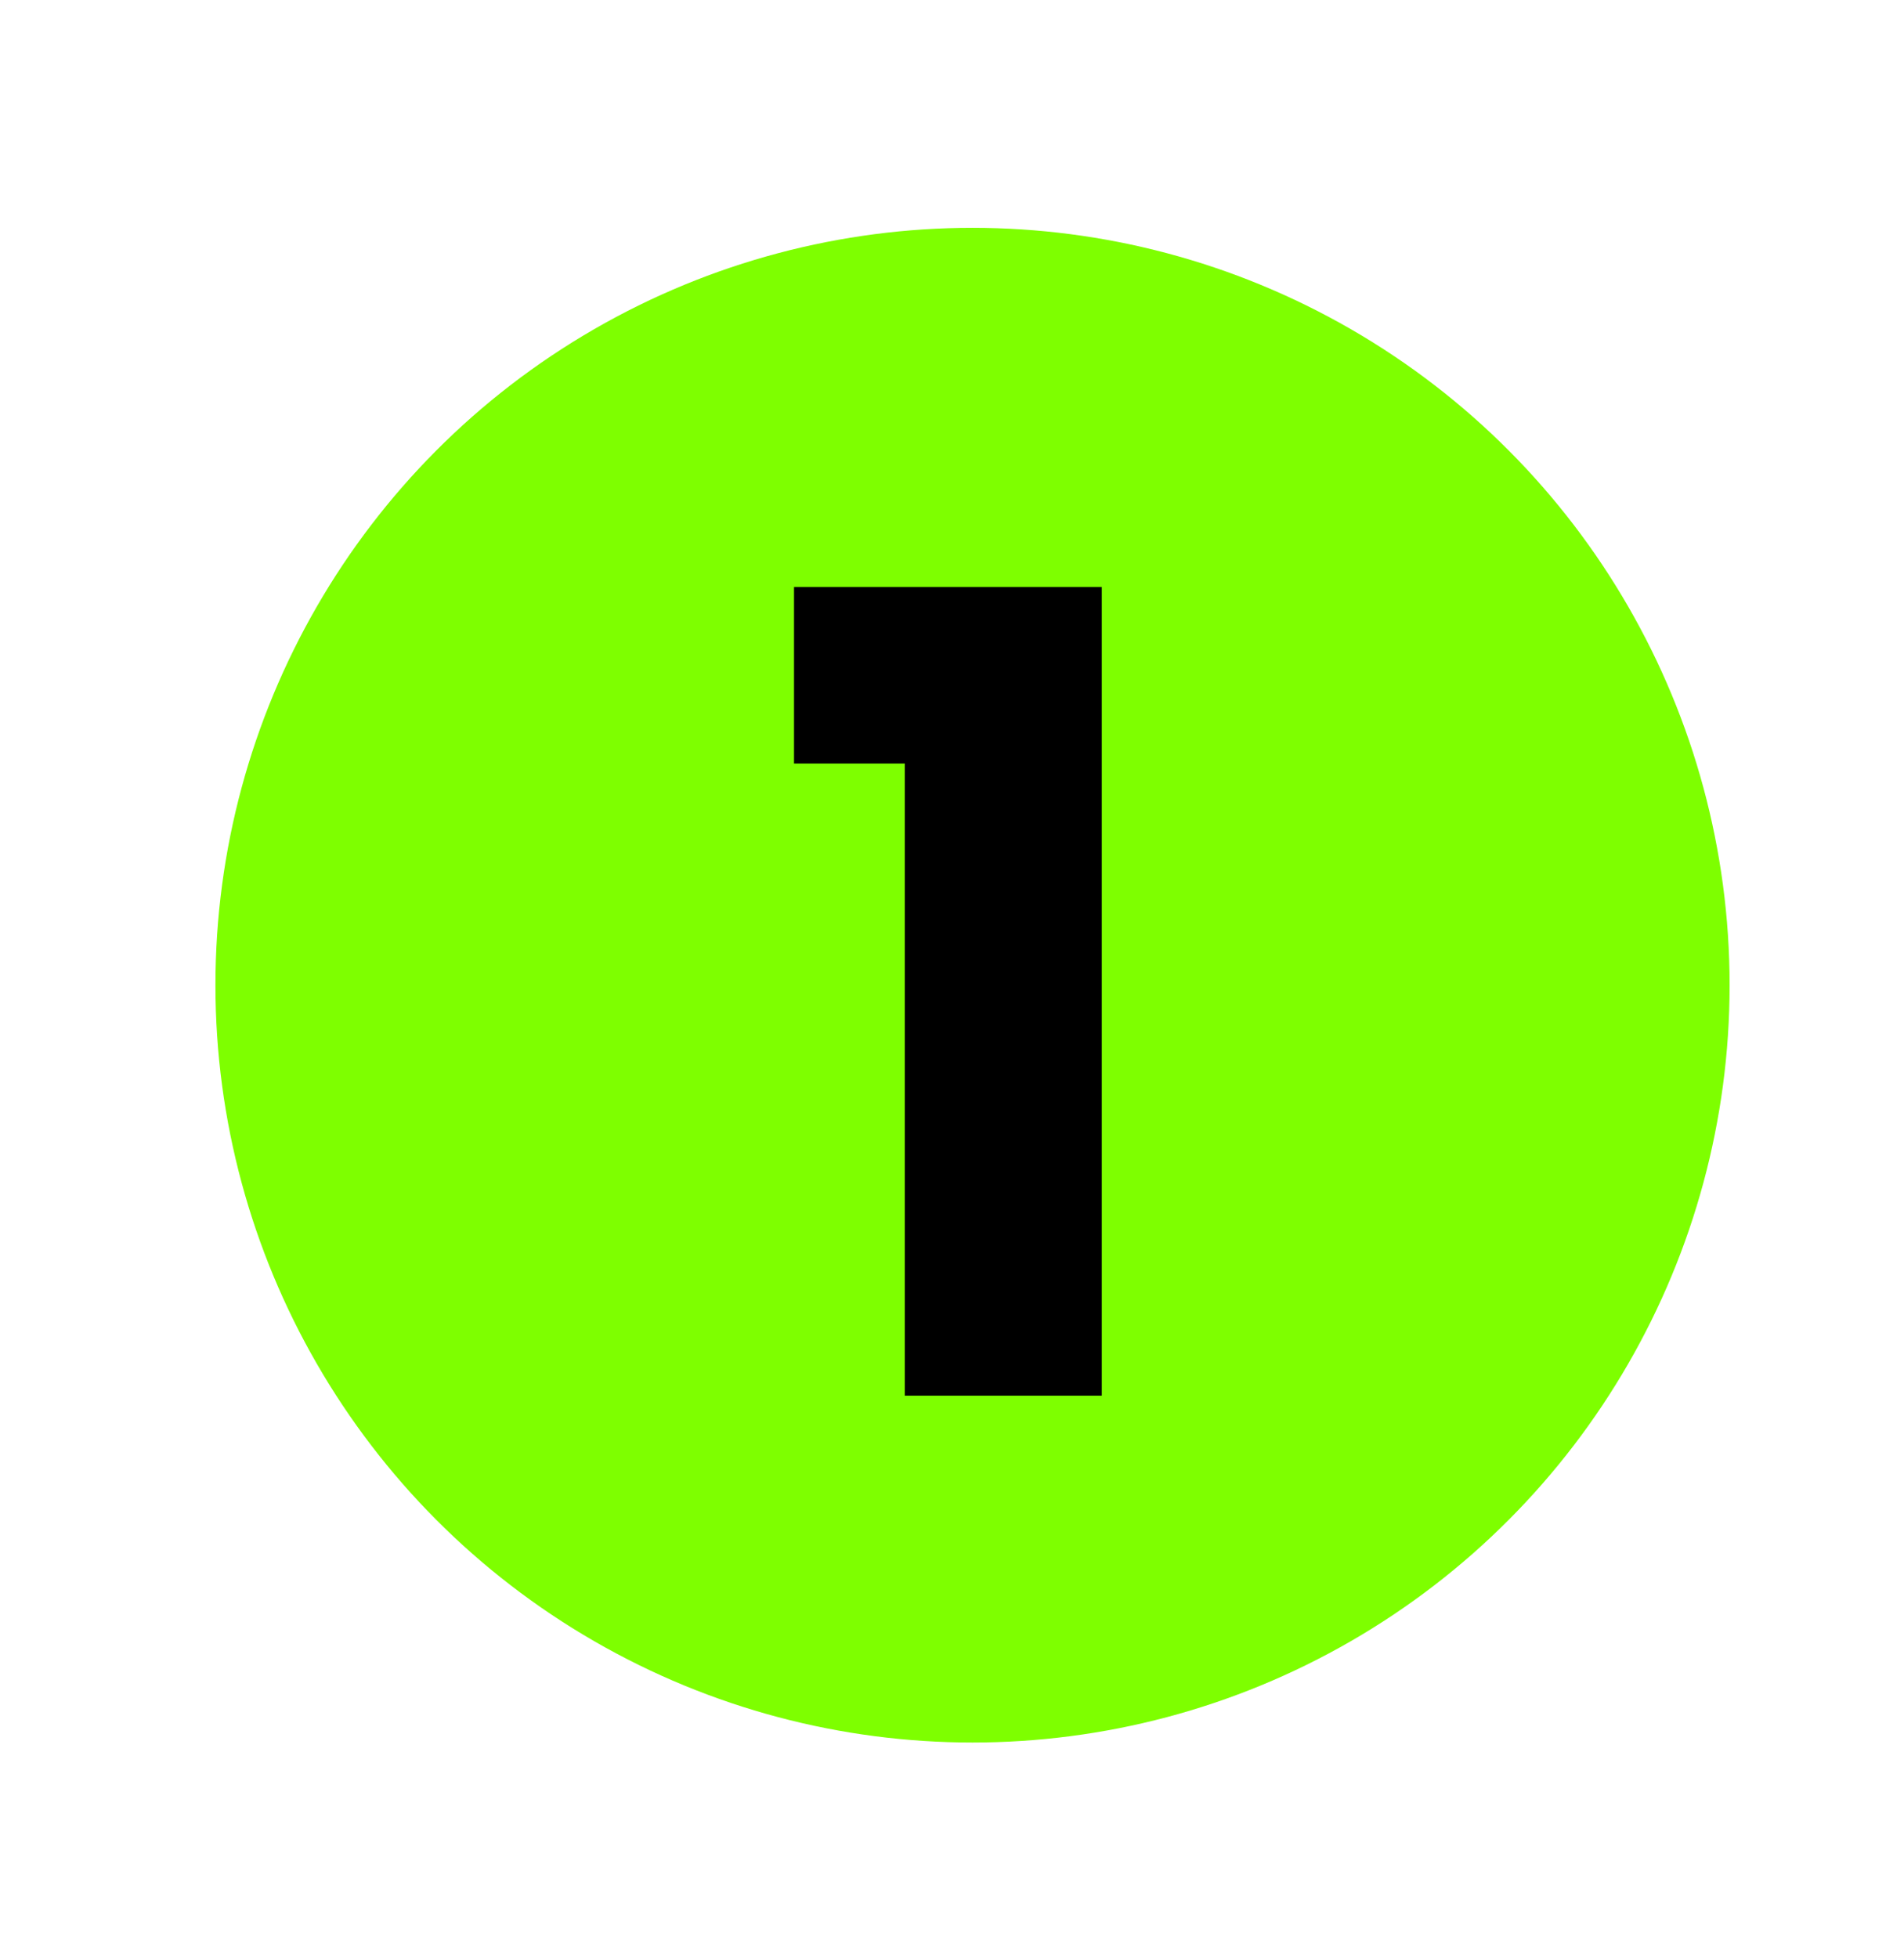
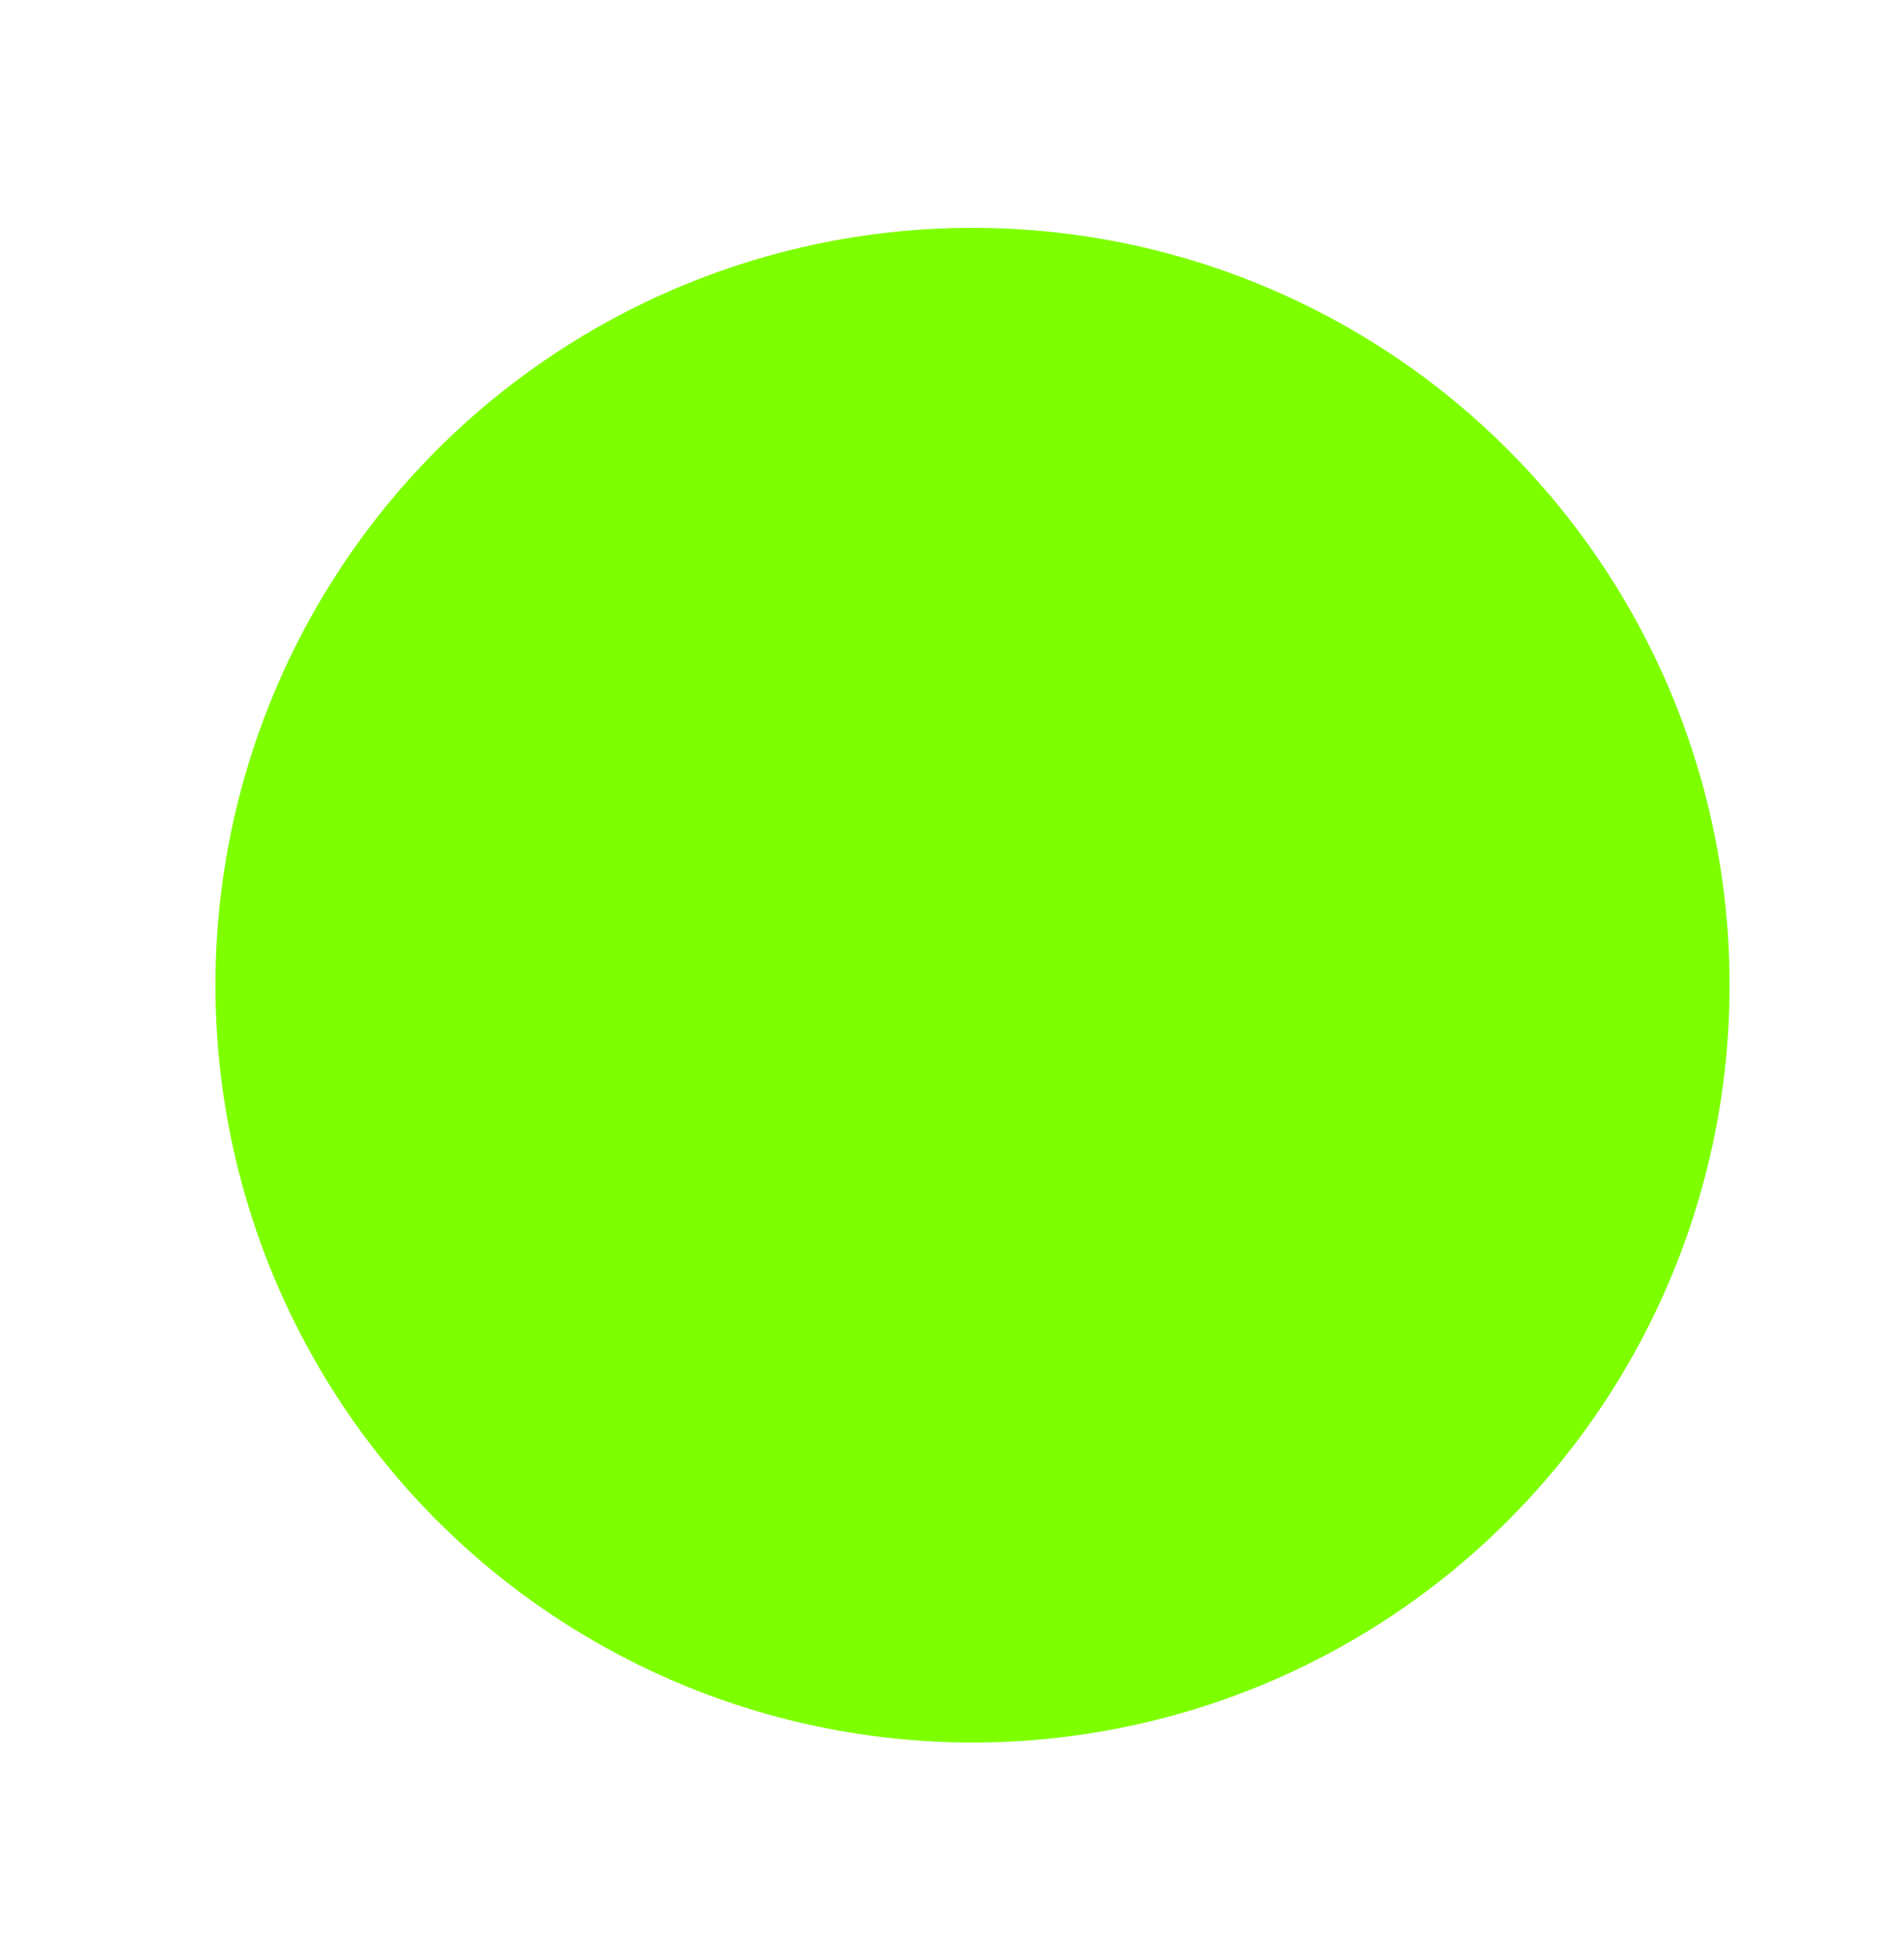
<svg xmlns="http://www.w3.org/2000/svg" viewBox="0 0 92.8 95.4" version="1.1" id="Layer_1">
  <defs>
    <style>
      .st0 {
        isolation: isolate;
      }

      .st1 {
        fill: #7eff00;
      }
    </style>
  </defs>
  <circle r="36.9" cy="48" cx="47.4" class="st1" />
  <g class="st0">
    <g class="st0">
-       <path d="M38.7,37.2v-8.6h15v39.4h-9.6v-30.8h-5.3Z" />
-     </g>
+       </g>
  </g>
</svg>